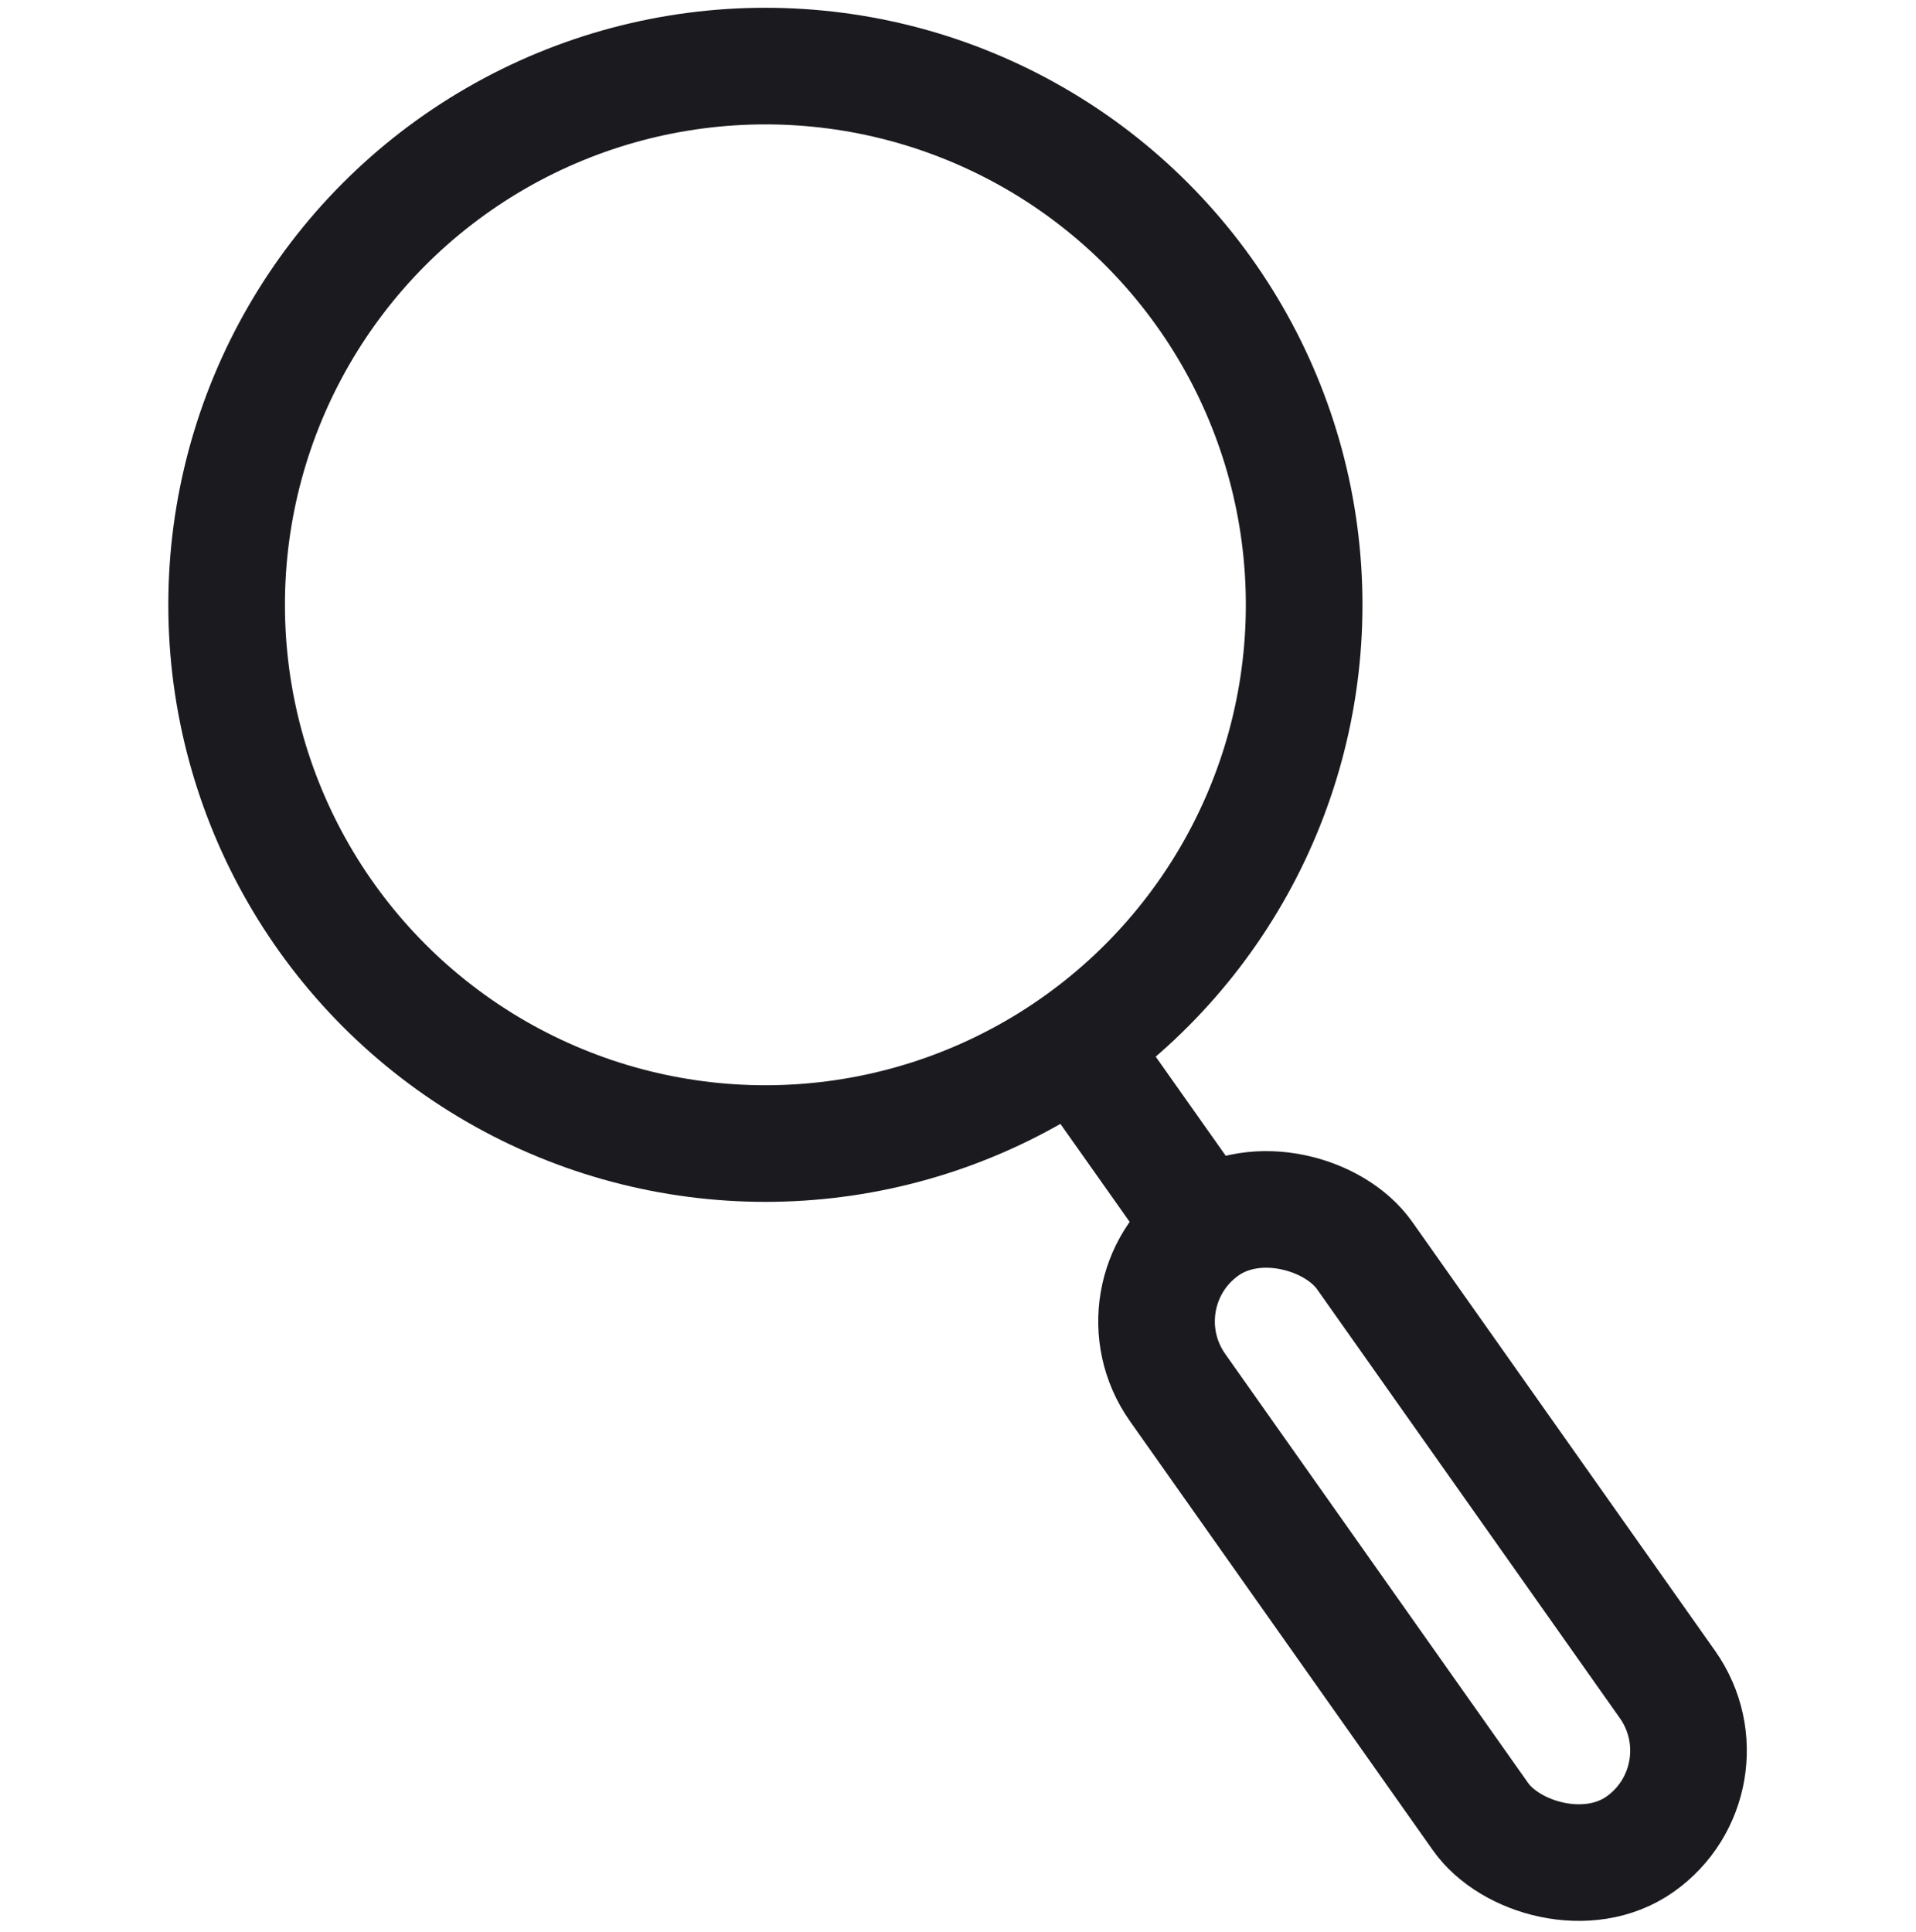
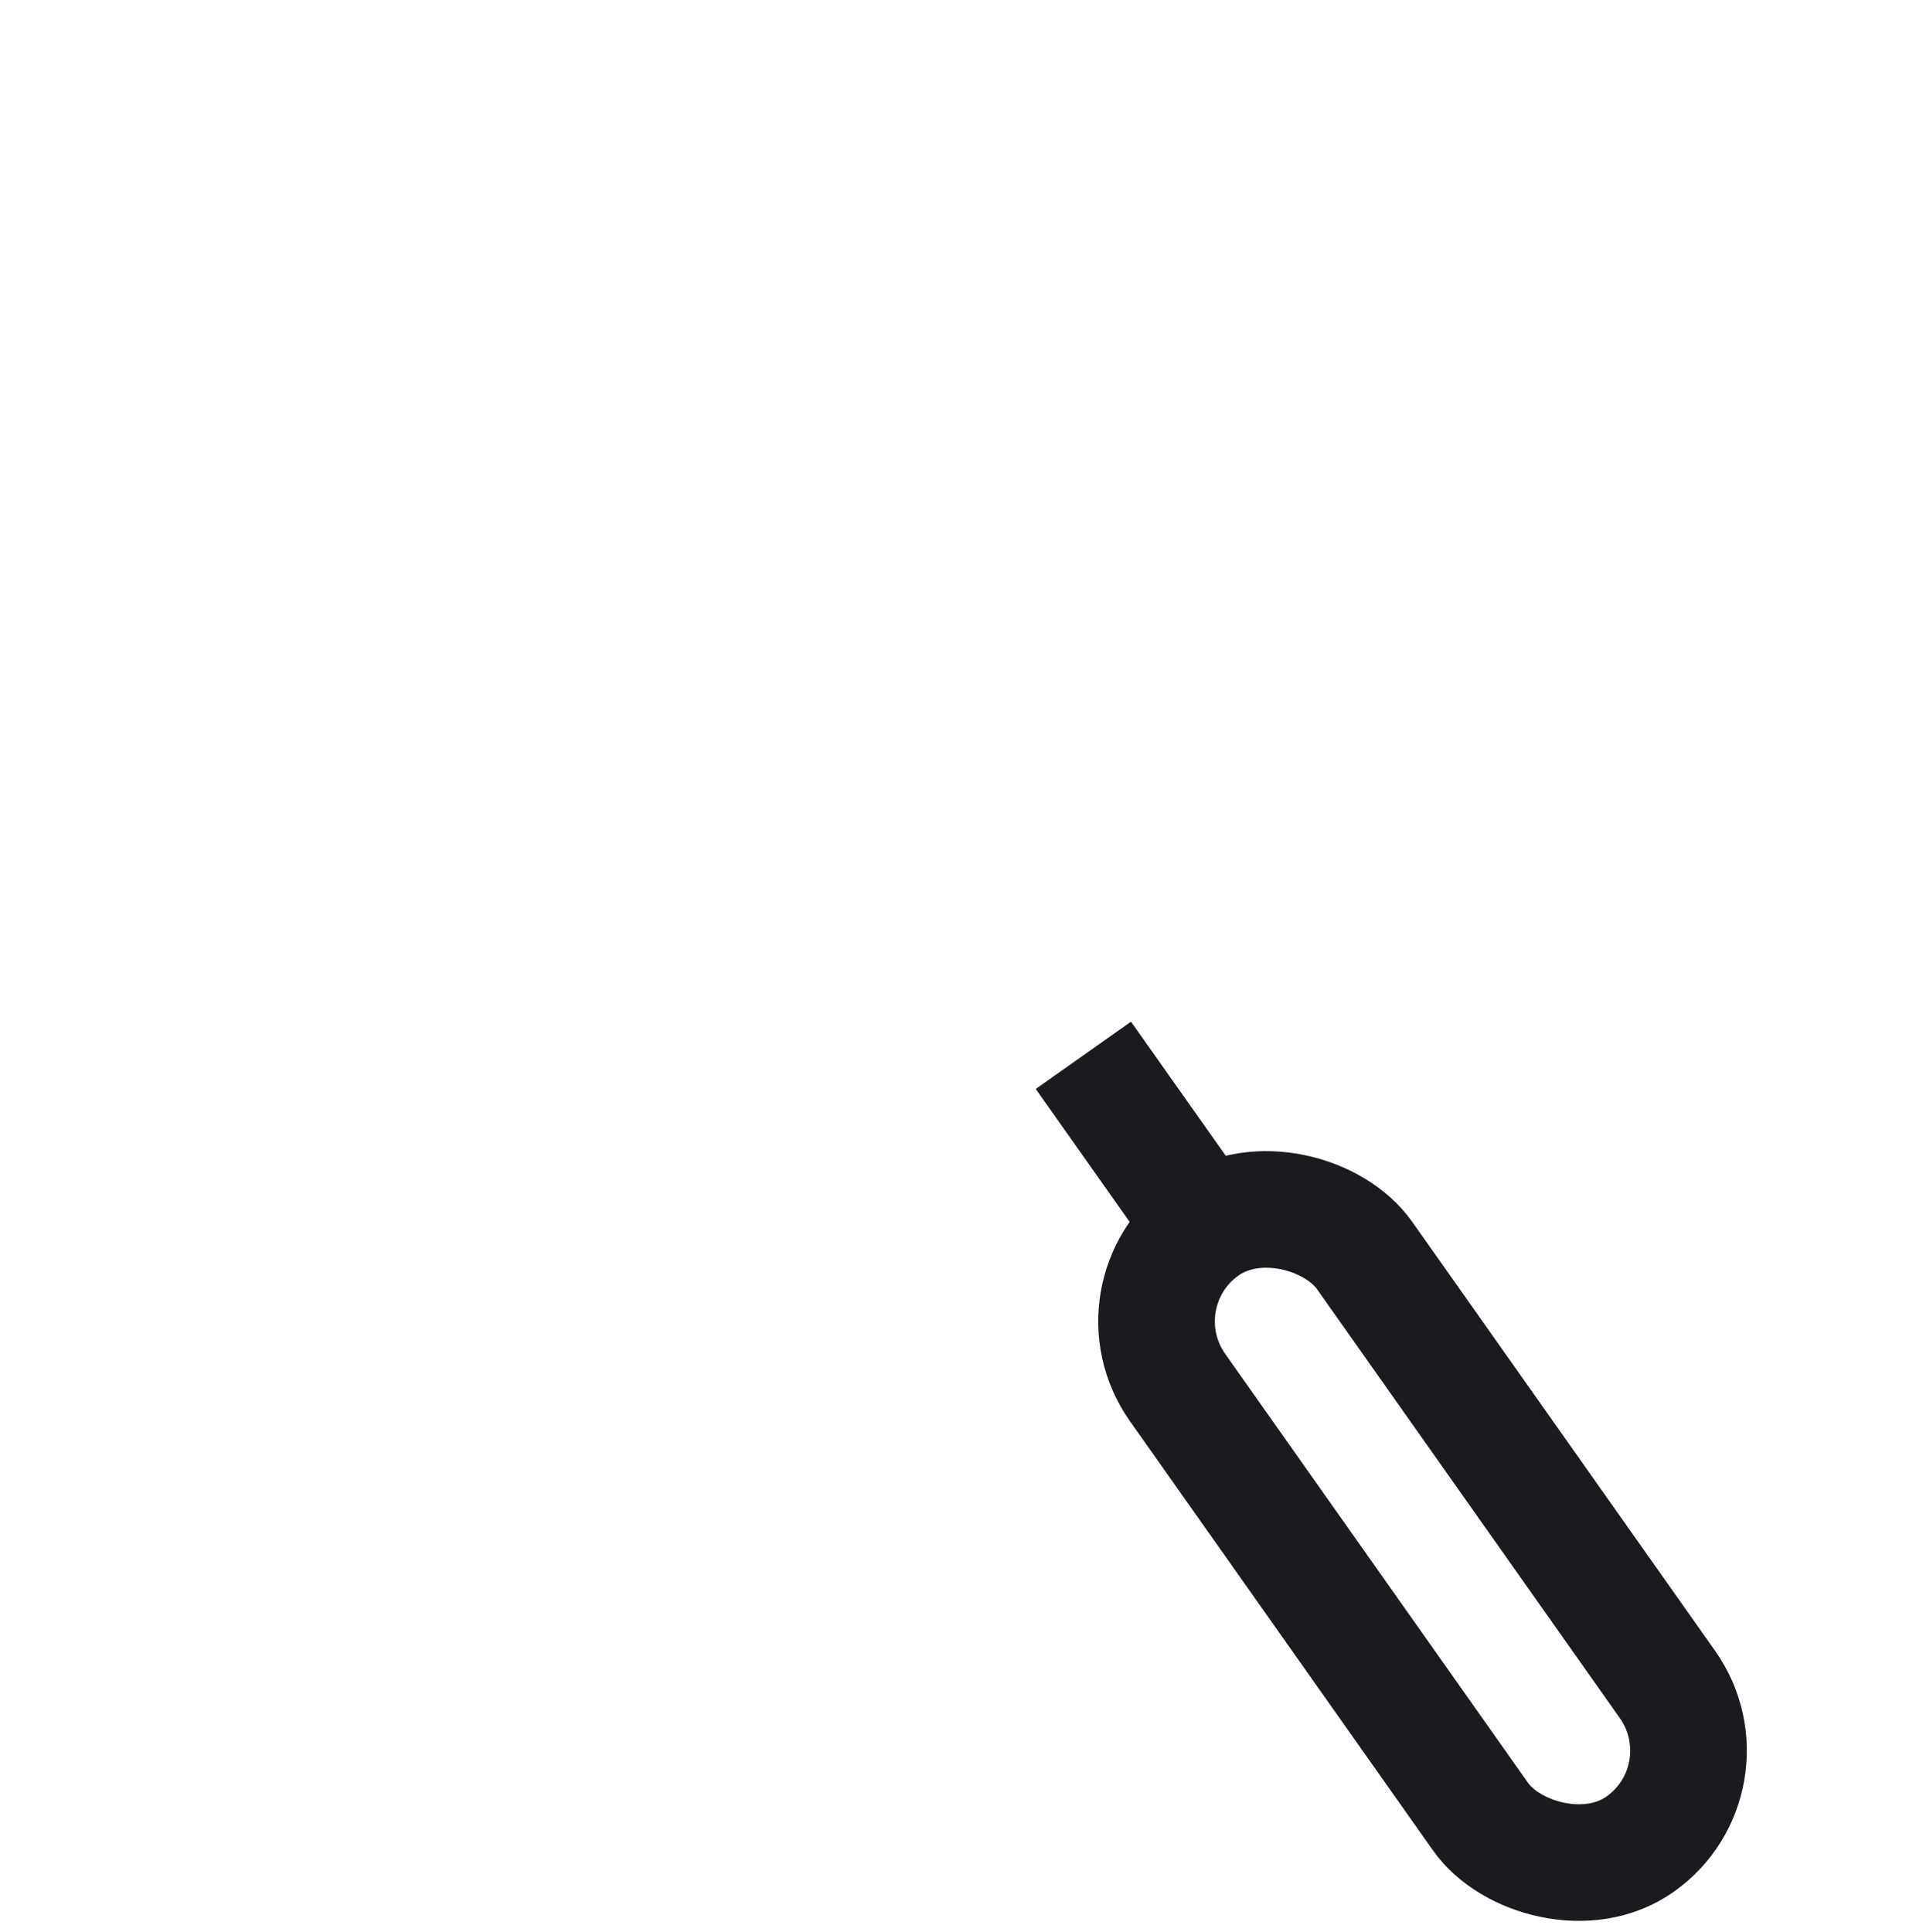
<svg xmlns="http://www.w3.org/2000/svg" id="Ebene_1" data-name="Ebene 1" viewBox="0 0 49.29 49.7">
  <defs>
    <style>.cls-1{fill:none;stroke:#1a1a1f;stroke-miterlimit:10;stroke-width:3px;}</style>
  </defs>
-   <circle class="cls-1" cx="19.69" cy="15.56" r="13.86" />
  <rect class="cls-1" x="33.65" y="29.81" width="5.89" height="19.41" rx="2.95" transform="translate(-16.09 28.34) rotate(-35.22)" />
  <line class="cls-1" x1="27.87" y1="27.15" x2="31" y2="31.58" />
</svg>